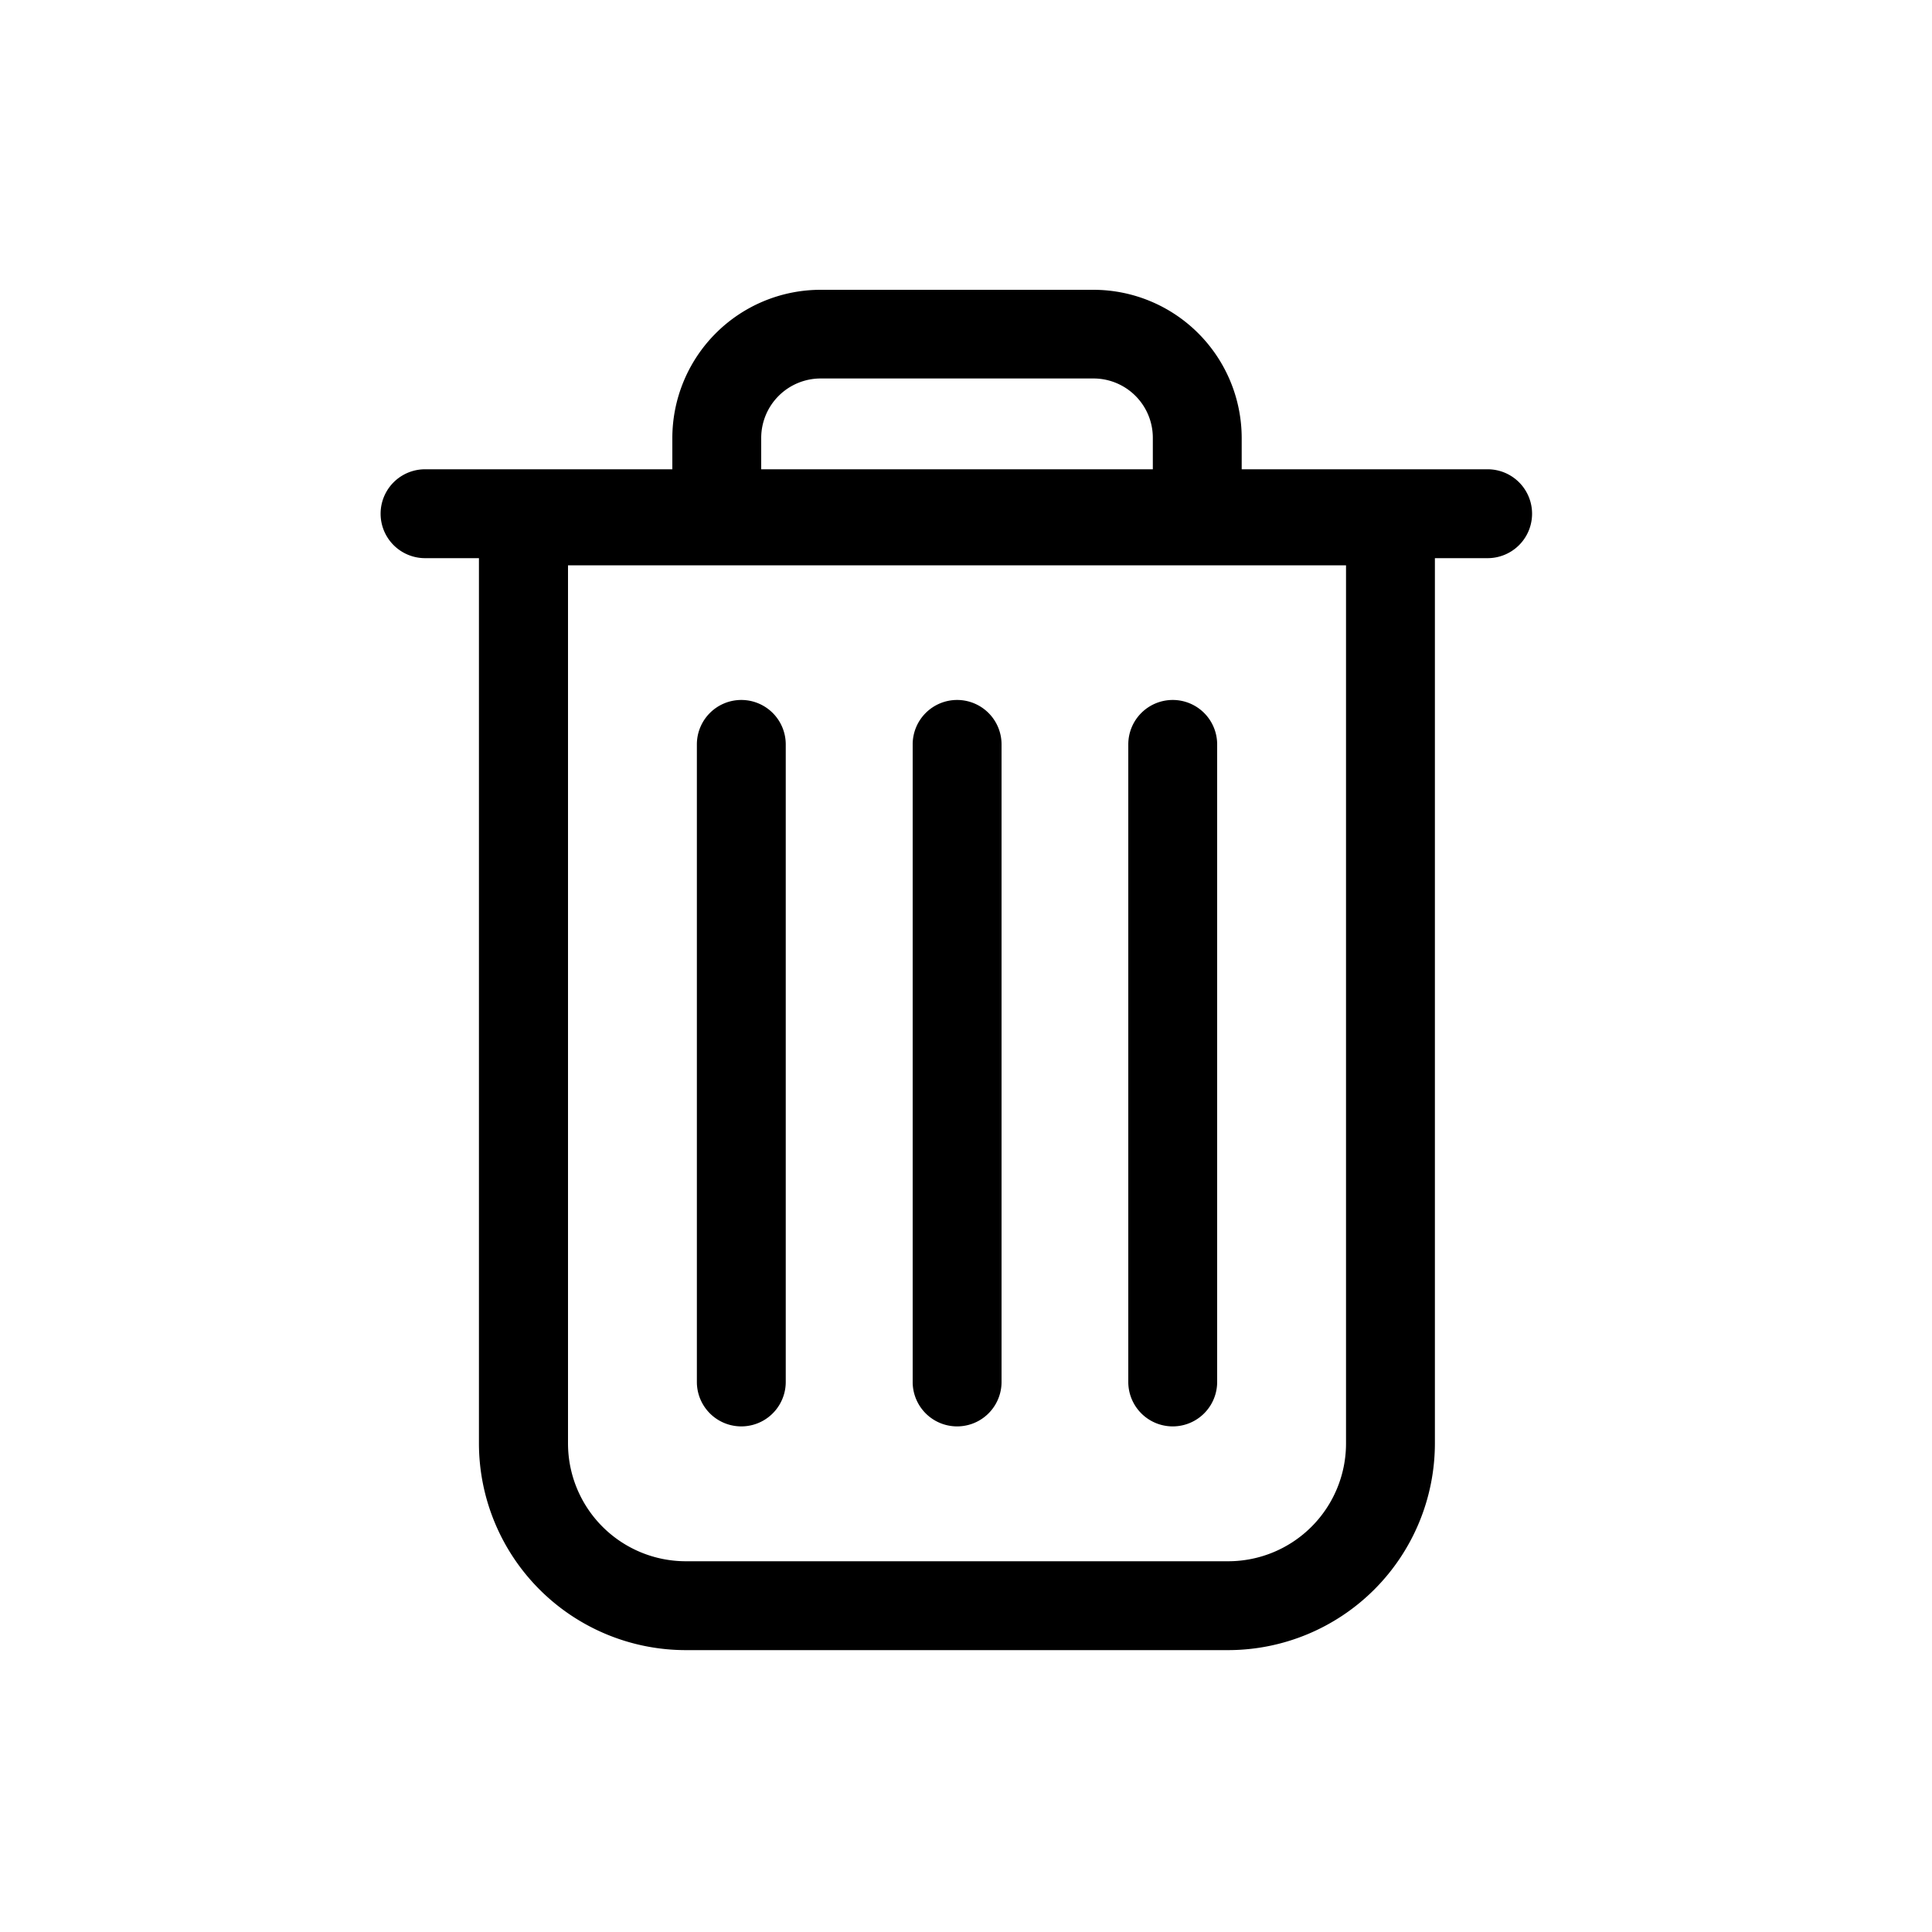
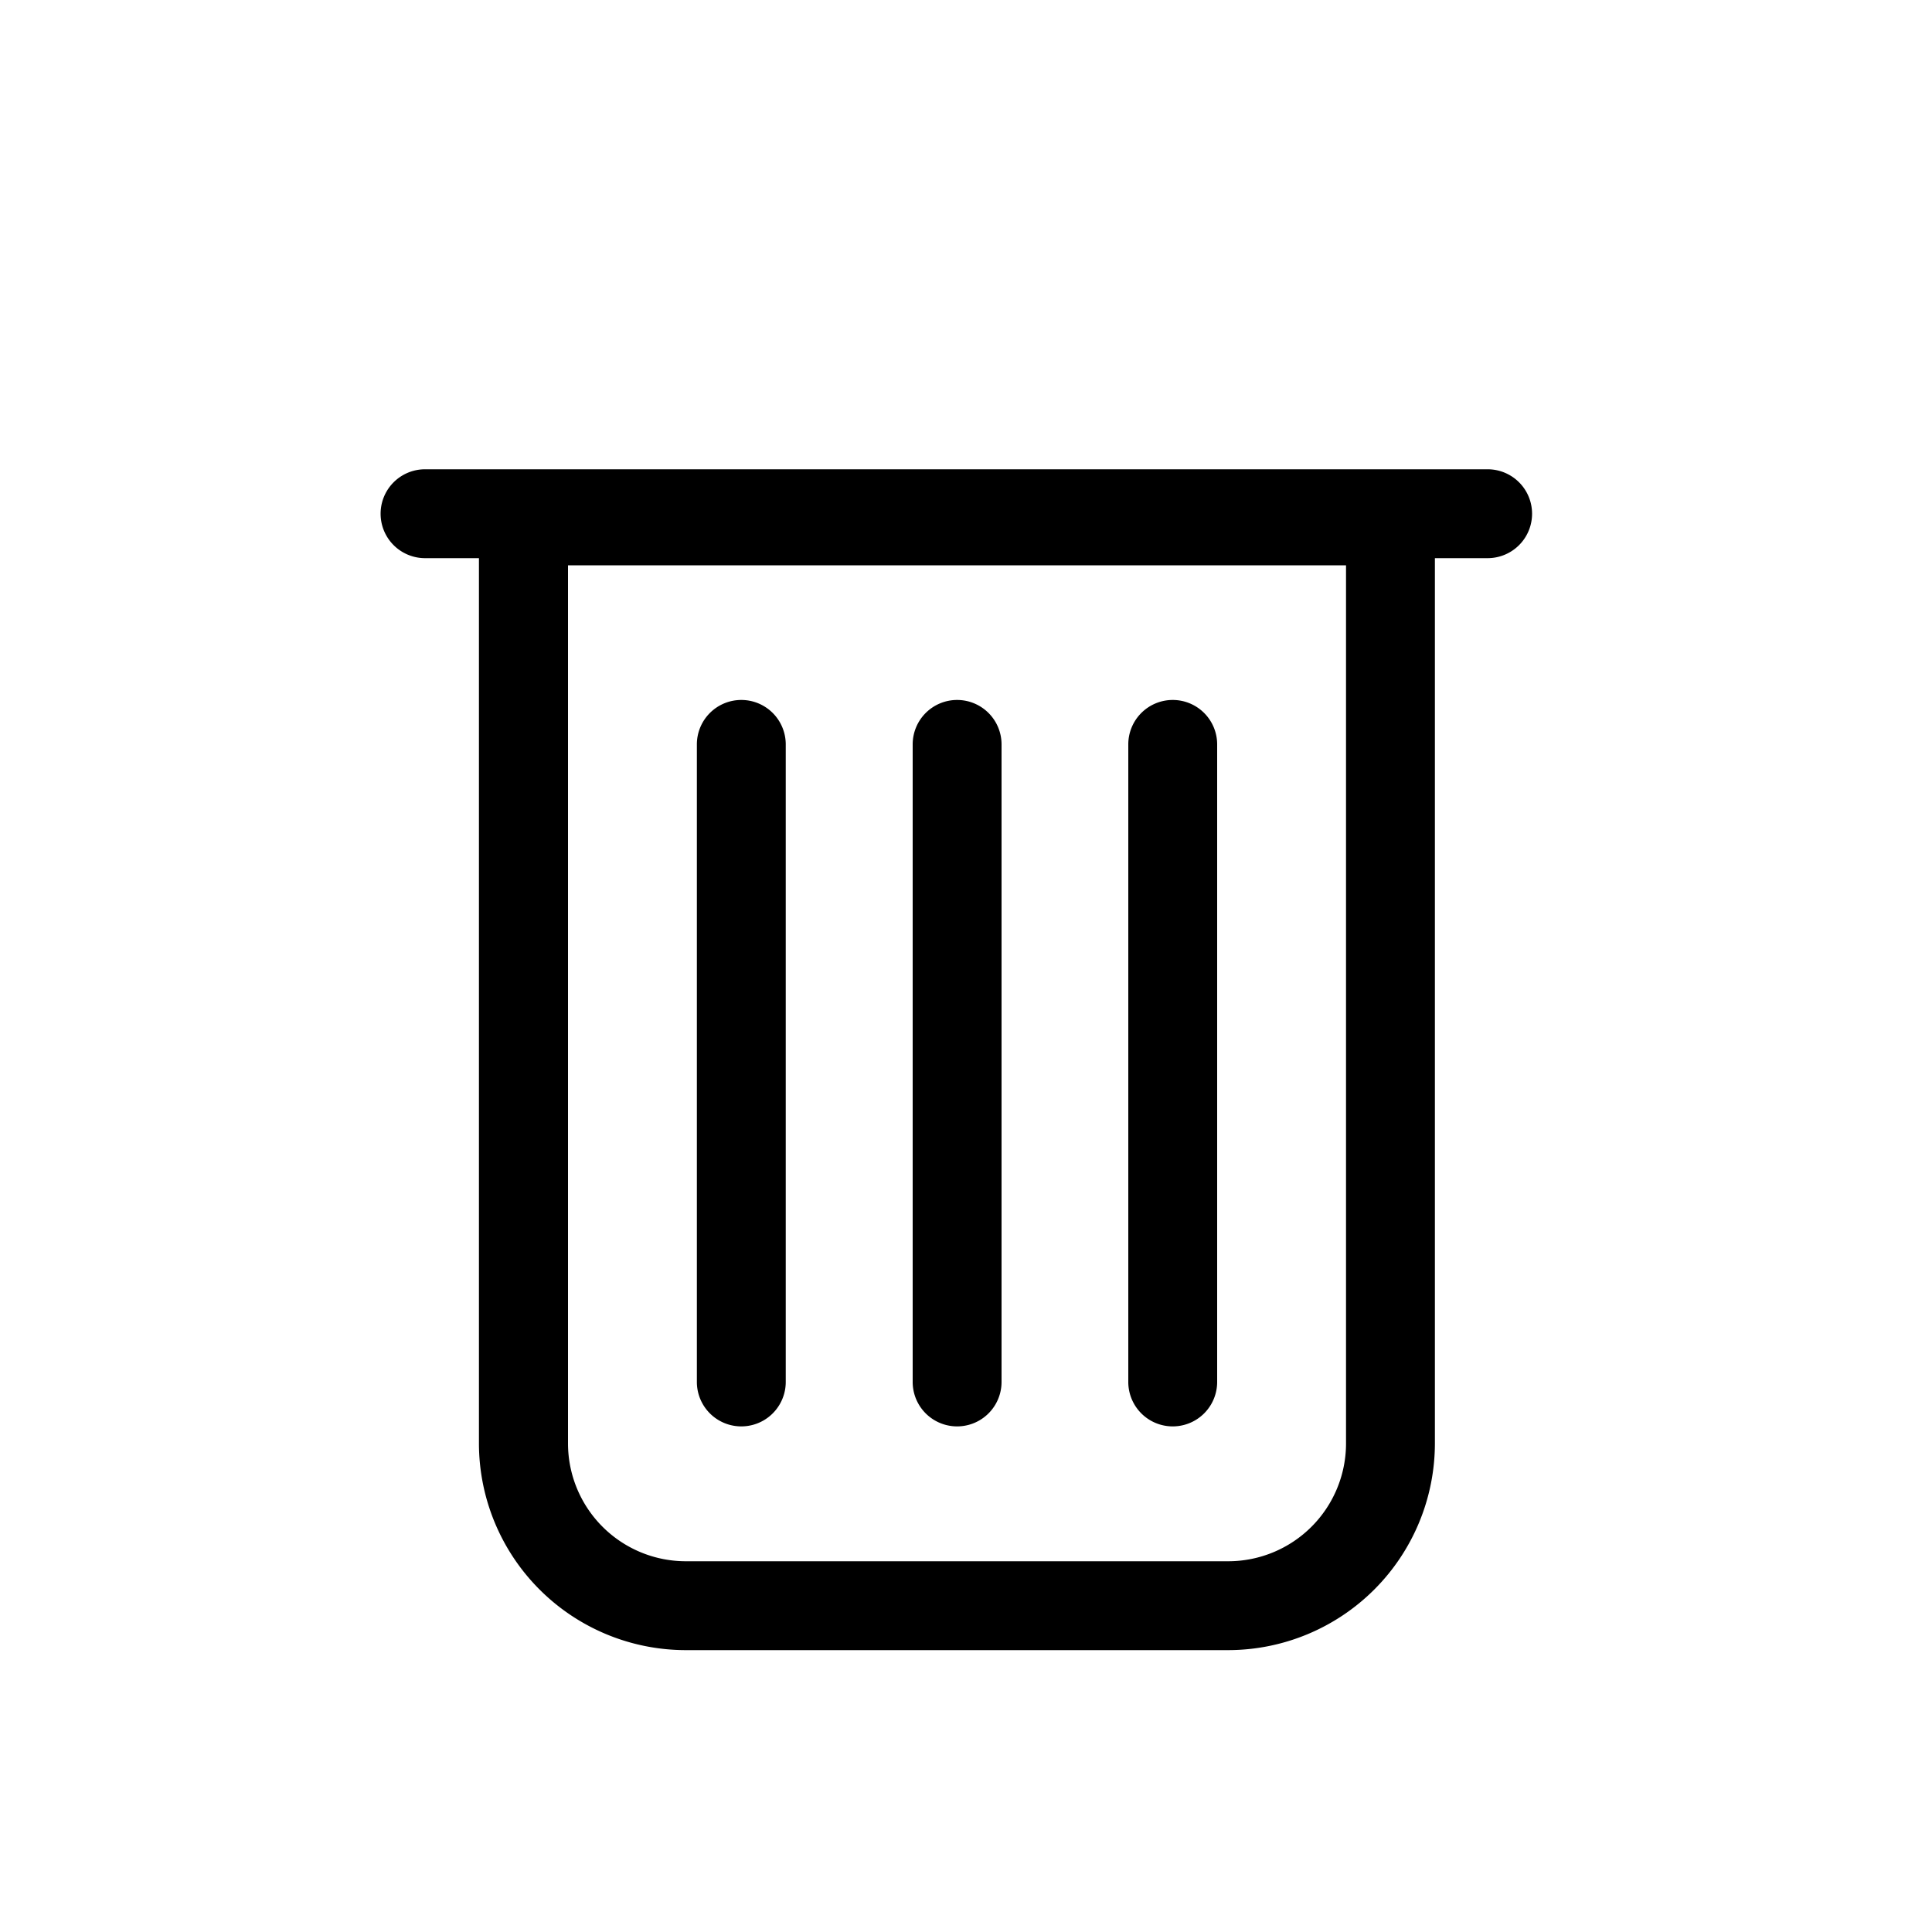
<svg xmlns="http://www.w3.org/2000/svg" height="300px" width="300px" fill="#000000" viewBox="0 0 100 100" x="0px" y="0px">
  <title>Home and Mail</title>
  <g data-name="Capa 2">
-     <path d="M39.4,22.66a3.08,3.08,0,0,1,3.07-3.07H56.6a3.07,3.07,0,0,1,3.07,3.07v2h4.6v-2A7.68,7.68,0,0,0,56.6,15H42.47a7.68,7.68,0,0,0-7.67,7.67v2h4.6Z" />
    <path d="M77,24.29H22a2.3,2.3,0,0,0,0,4.6h2.79c0,.12,0,.24,0,.37V74.71a10.71,10.71,0,0,0,10.7,10.7H63.57a10.71,10.71,0,0,0,10.7-10.7V29.26c0-.13,0-.25,0-.37H77a2.3,2.3,0,0,0,0-4.6ZM69.67,74.71a6.1,6.1,0,0,1-6.1,6.1H35.5a6.1,6.1,0,0,1-6.1-6.1V29.26H69.67Z" />
    <path d="M49.54,36.23a2.3,2.3,0,0,0-2.3,2.3v33a2.3,2.3,0,1,0,4.6,0v-33A2.3,2.3,0,0,0,49.54,36.23Z" />
    <path d="M60.7,36.23a2.3,2.3,0,0,0-2.3,2.3v33a2.3,2.3,0,1,0,4.6,0v-33A2.3,2.3,0,0,0,60.7,36.23Z" />
    <path d="M38.37,36.23a2.3,2.3,0,0,0-2.3,2.3v33a2.3,2.3,0,0,0,4.6,0v-33A2.3,2.3,0,0,0,38.37,36.23Z" />
  </g>
</svg>